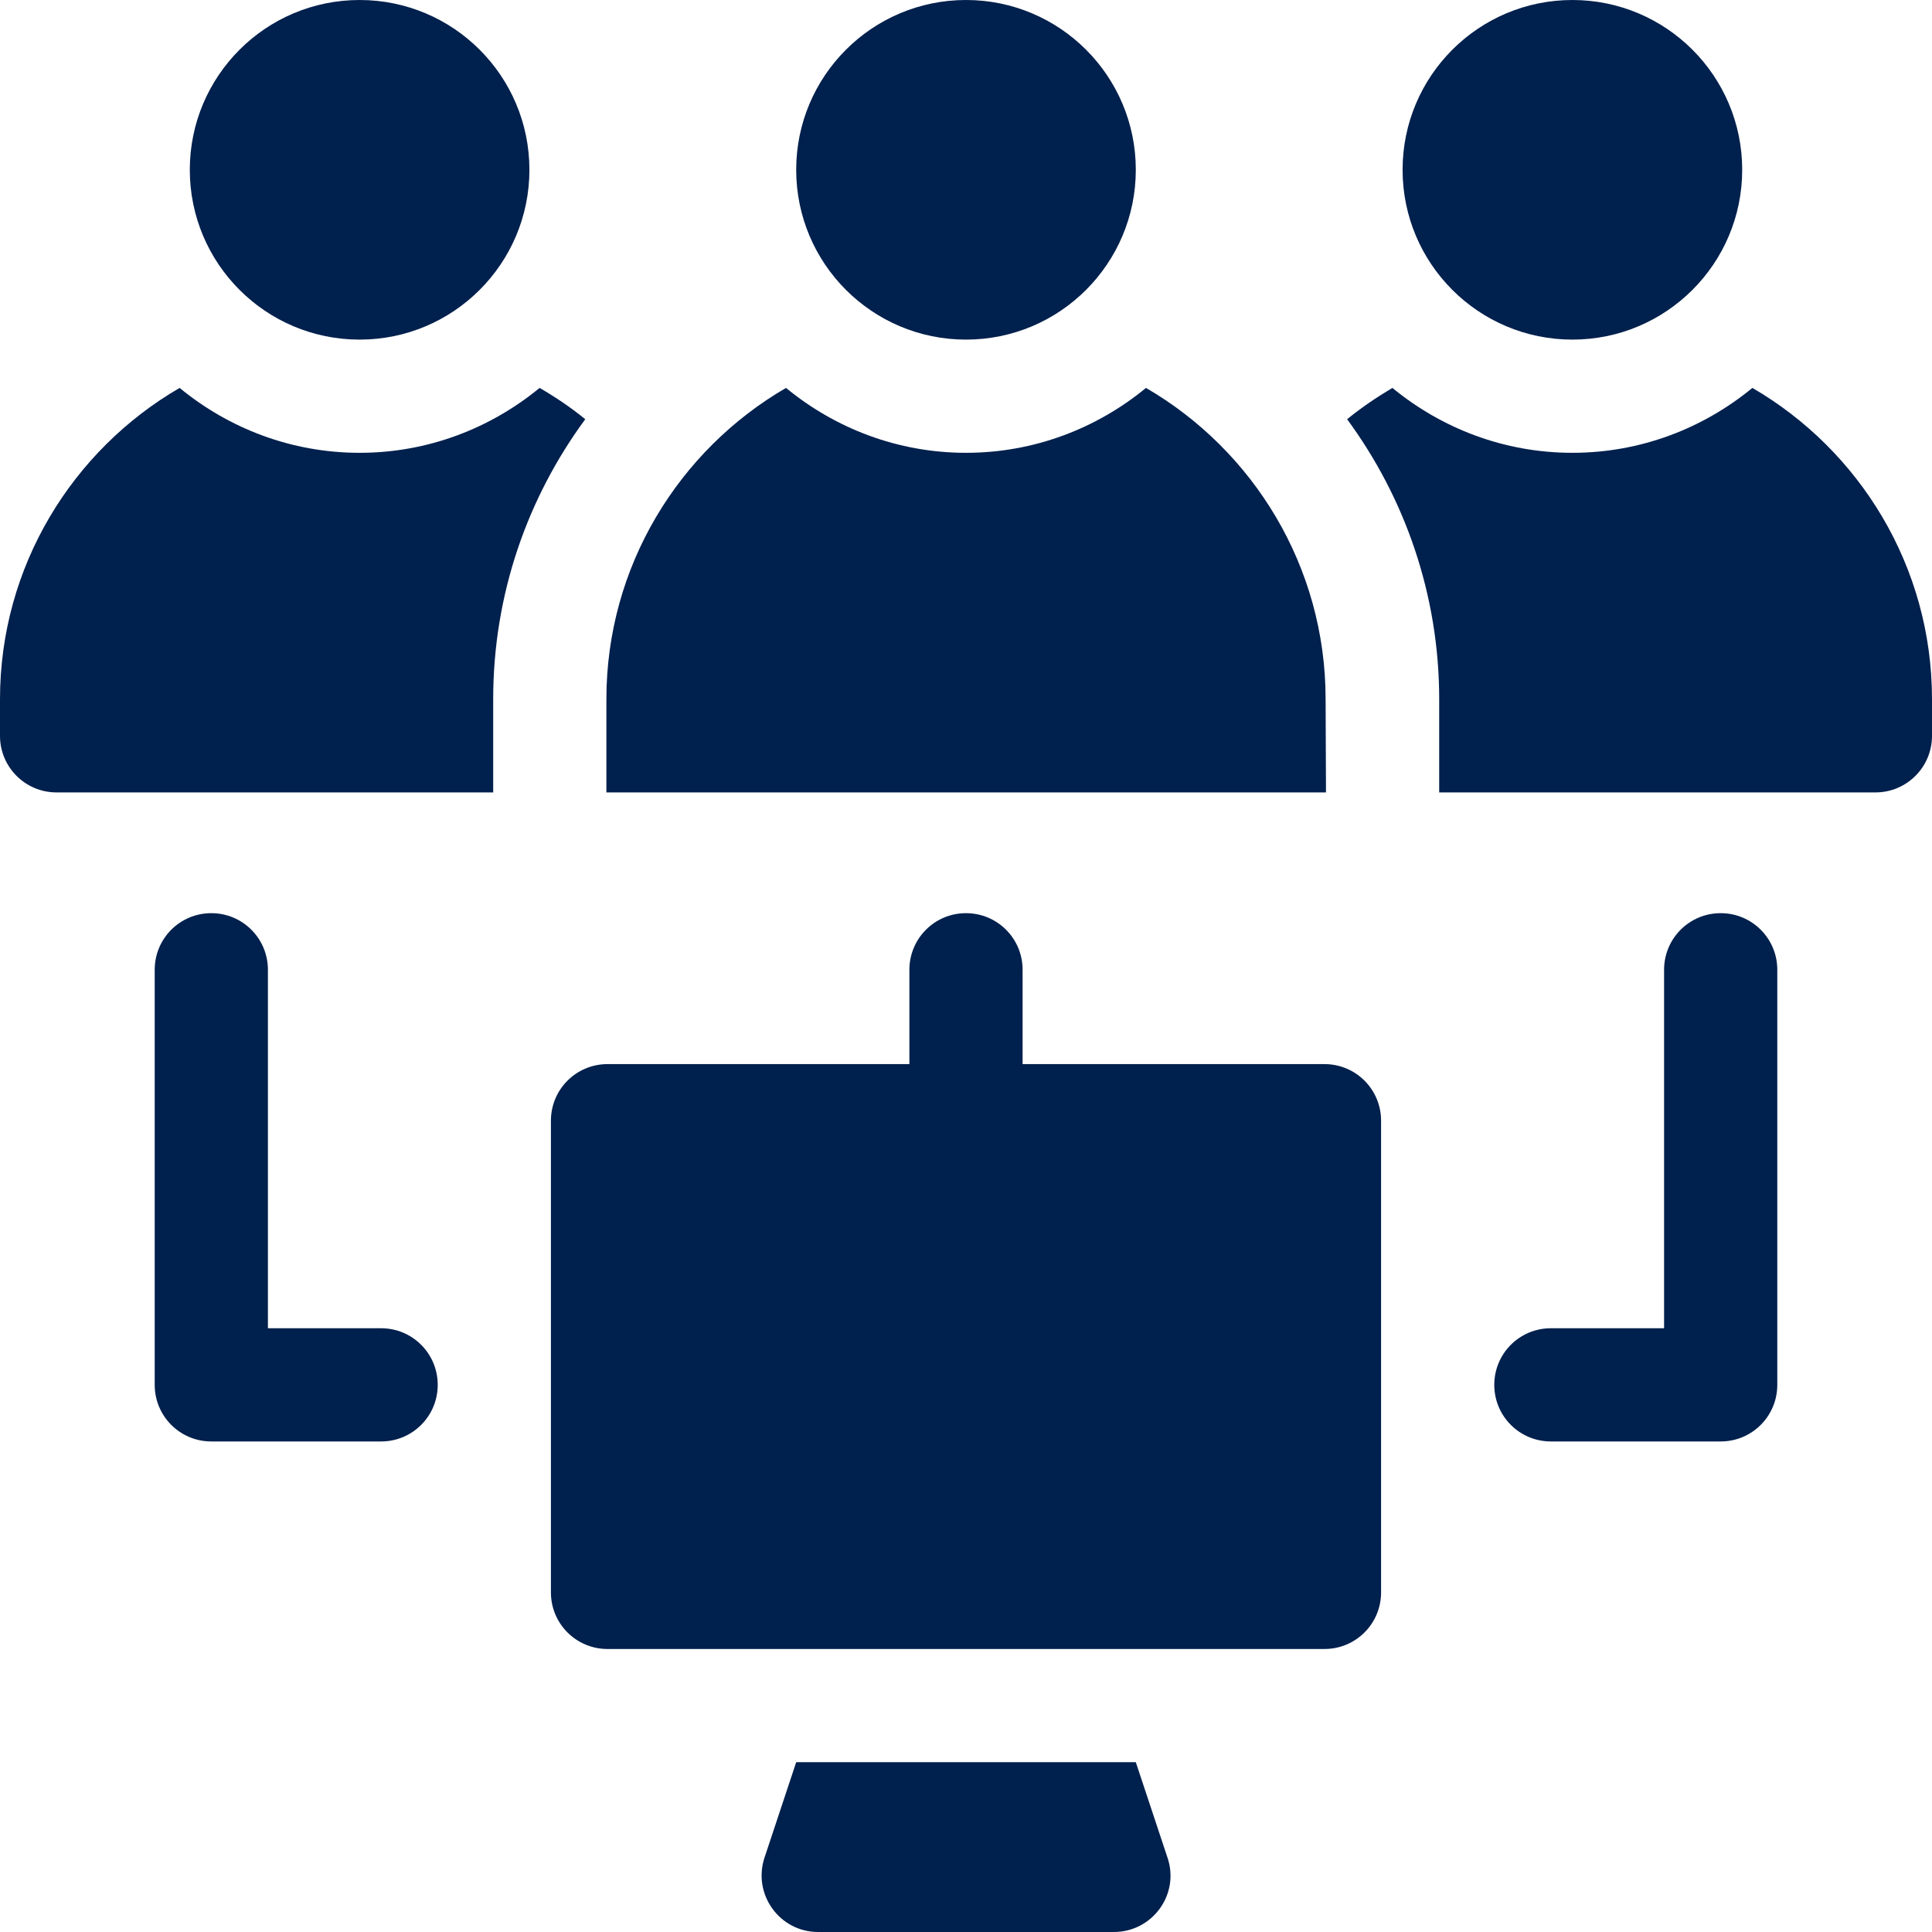
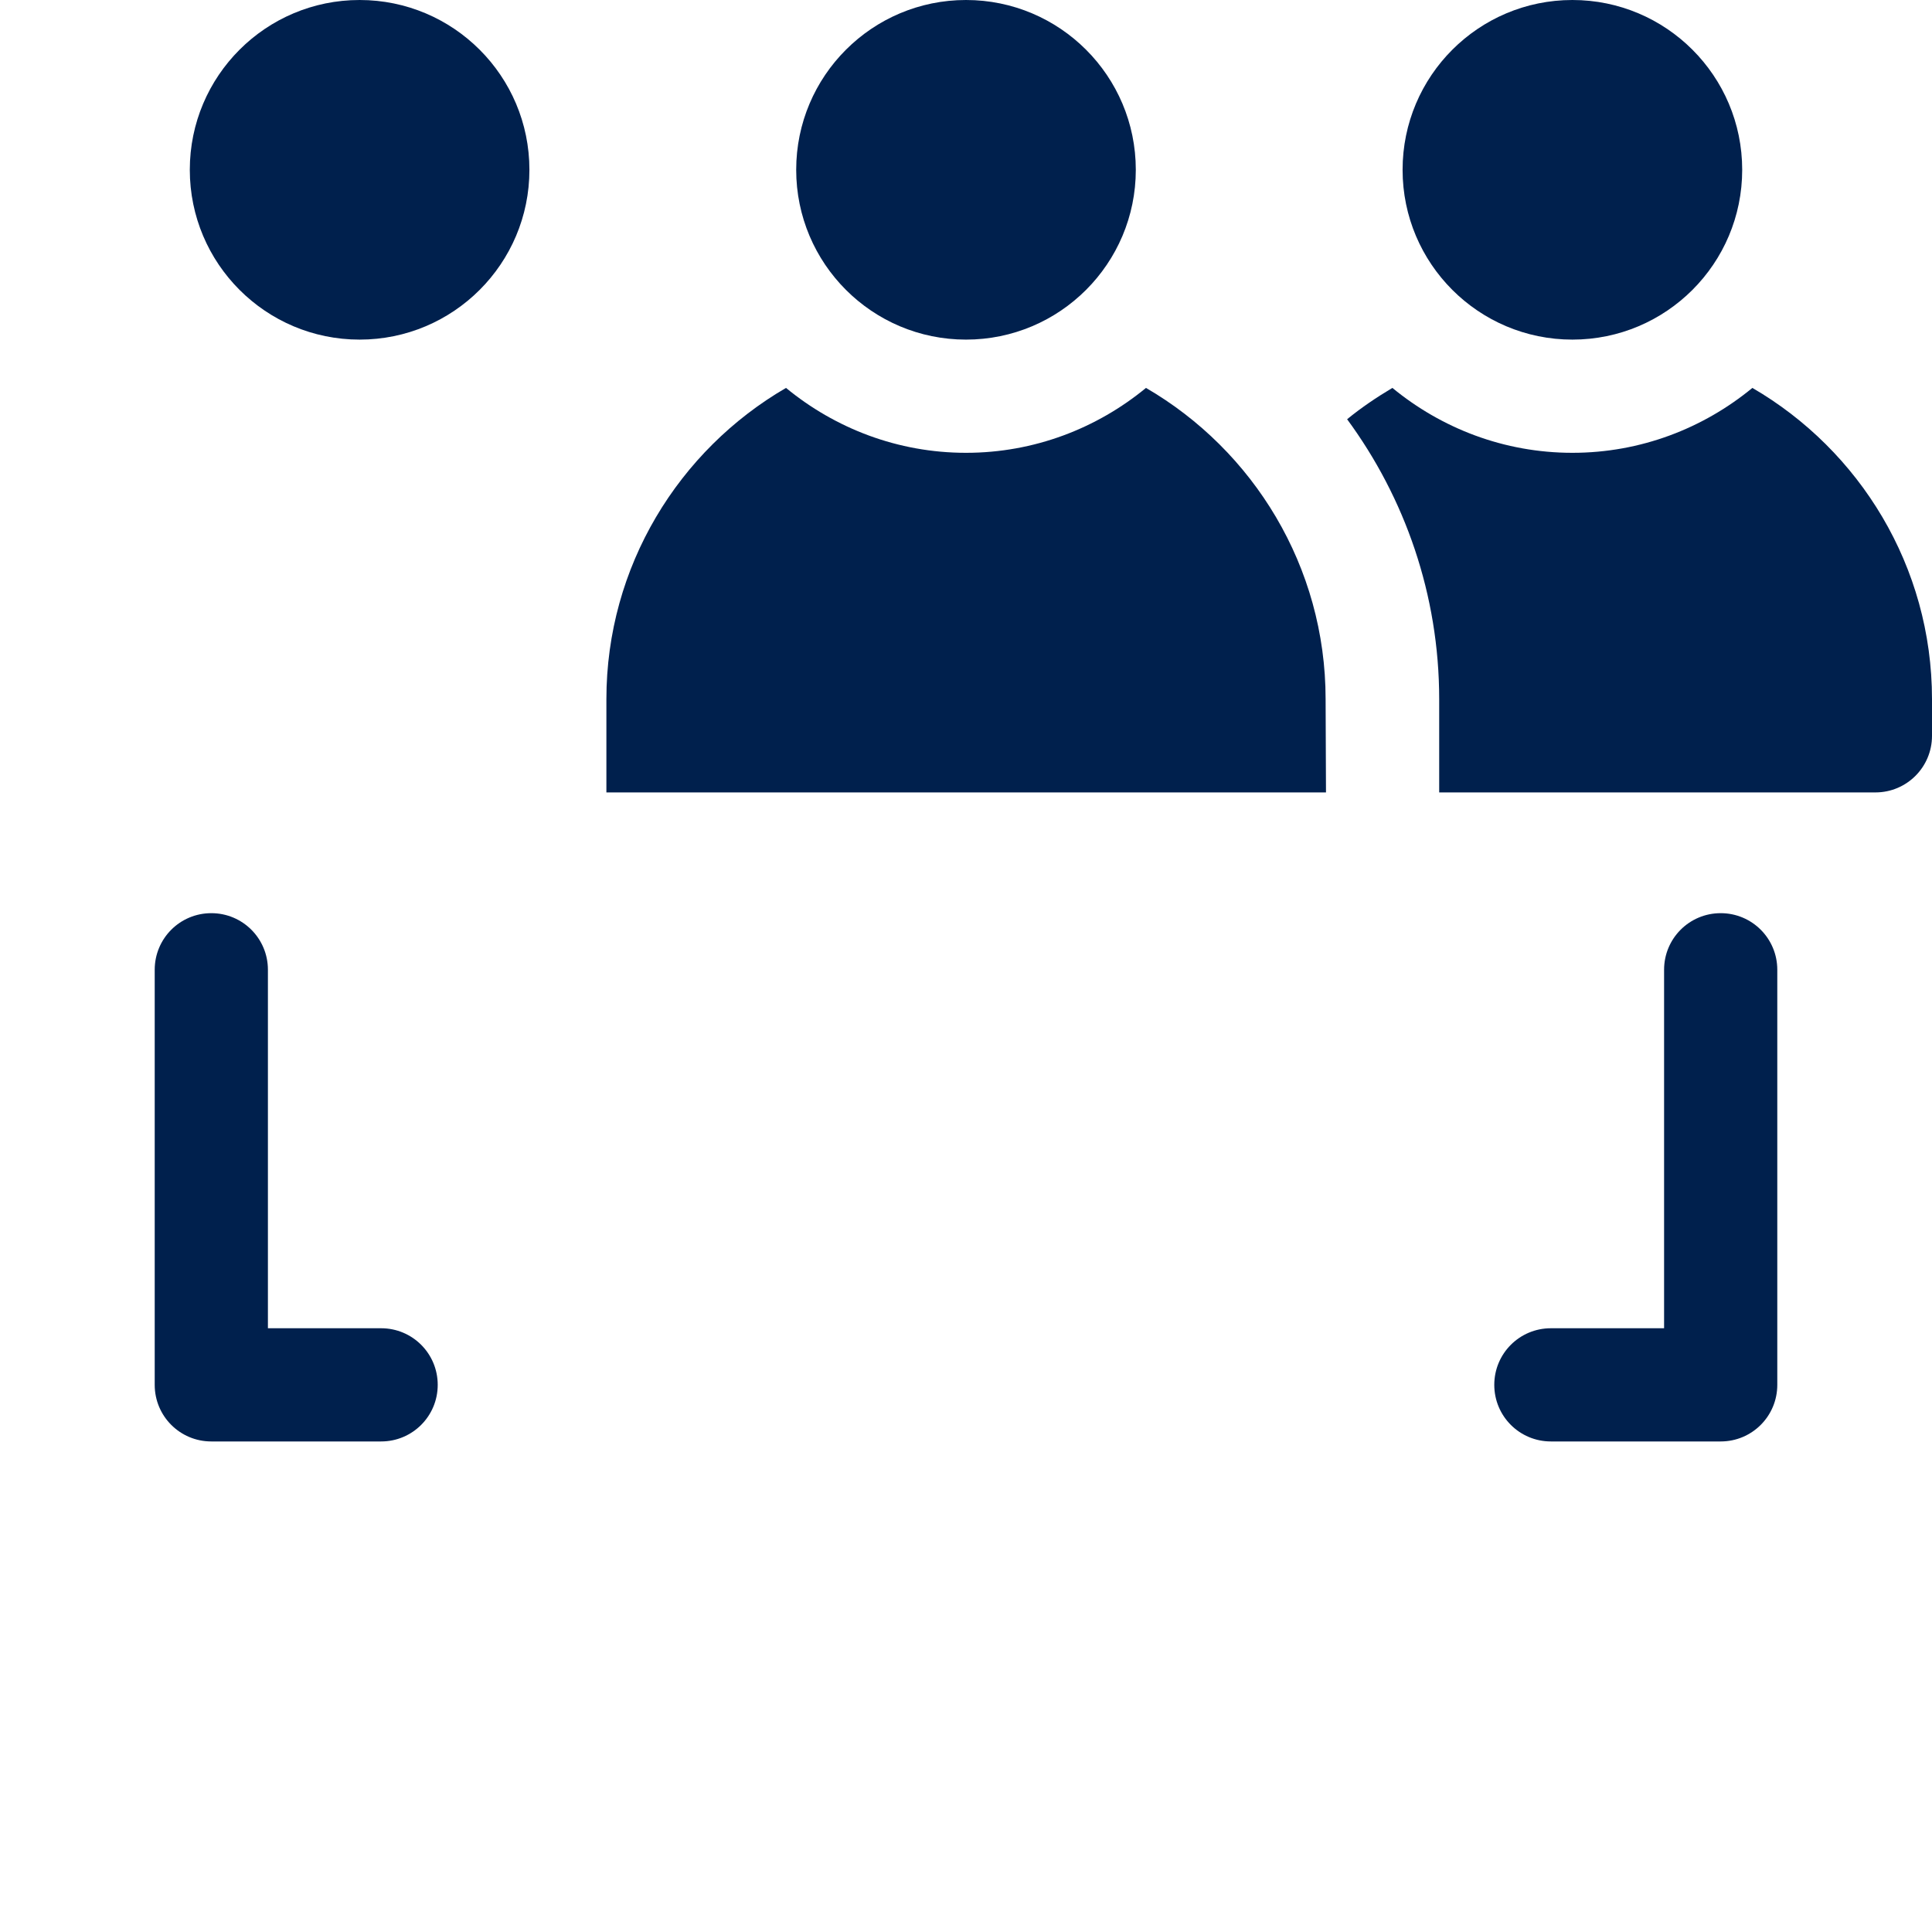
<svg xmlns="http://www.w3.org/2000/svg" version="1.1" id="Capa_1" x="0px" y="0px" viewBox="0 0 512 512" style="enable-background:new 0 0 512 512;" xml:space="preserve">
  <style type="text/css">
	.st0{fill:#00204D;}
</style>
  <g>
-     <path class="st0" d="M301,467h-90l-8.4,25.3c-3.2,9.7,4,19.7,14.2,19.7h78.4c10.2,0,17.5-10,14.2-19.7L301,467z" />
    <path class="st0" d="M456,242c-8.3,0-15,6.7-15,15v95h-30c-8.3,0-15,6.7-15,15s6.7,15,15,15h45c8.3,0,15-6.7,15-15V257   C471,248.7,464.3,242,456,242z" />
    <path class="st0" d="M101,352H71v-95c0-8.3-6.7-15-15-15s-15,6.7-15,15v110c0,8.3,6.7,15,15,15h45c8.3,0,15-6.7,15-15   S109.3,352,101,352z" />
    <circle class="st0" cx="256" cy="45" r="45" />
    <circle class="st0" cx="95.3" cy="45" r="45" />
    <circle class="st0" cx="416.7" cy="45" r="45" />
    <path class="st0" d="M351.3,185.3c0-35.2-19.2-66-47.6-82.5c-13,10.7-29.6,17.2-47.7,17.2s-34.7-6.5-47.7-17.2   c-28.4,16.5-47.6,47.3-47.6,82.5V210h190.7L351.3,185.3L351.3,185.3z" />
-     <path class="st0" d="M143,102.8c-13,10.7-29.6,17.2-47.7,17.2s-34.7-6.5-47.7-17.2C19.2,119.3,0,150.1,0,185.3v9.7   c0,8.3,6.7,15,15,15h115.7v-24.7c0-27.8,9.1-53.4,24.4-74.2C151.3,108,147.3,105.3,143,102.8L143,102.8z" />
    <path class="st0" d="M464.4,102.8c-13,10.7-29.6,17.2-47.7,17.2s-34.7-6.5-47.7-17.2c-4.2,2.5-8.2,5.2-12,8.3   c15.3,20.8,24.4,46.5,24.4,74.2V210H497c8.3,0,15-6.7,15-15v-9.7C512,150.1,492.8,119.3,464.4,102.8L464.4,102.8z" />
-     <path class="st0" d="M351,282h-80v-25c0-8.3-6.7-15-15-15s-15,6.7-15,15v25h-80c-8.3,0-15,6.7-15,15v125c0,8.3,6.7,15,15,15h190   c8.3,0,15-6.7,15-15V297C366,288.7,359.3,282,351,282z" />
  </g>
</svg>